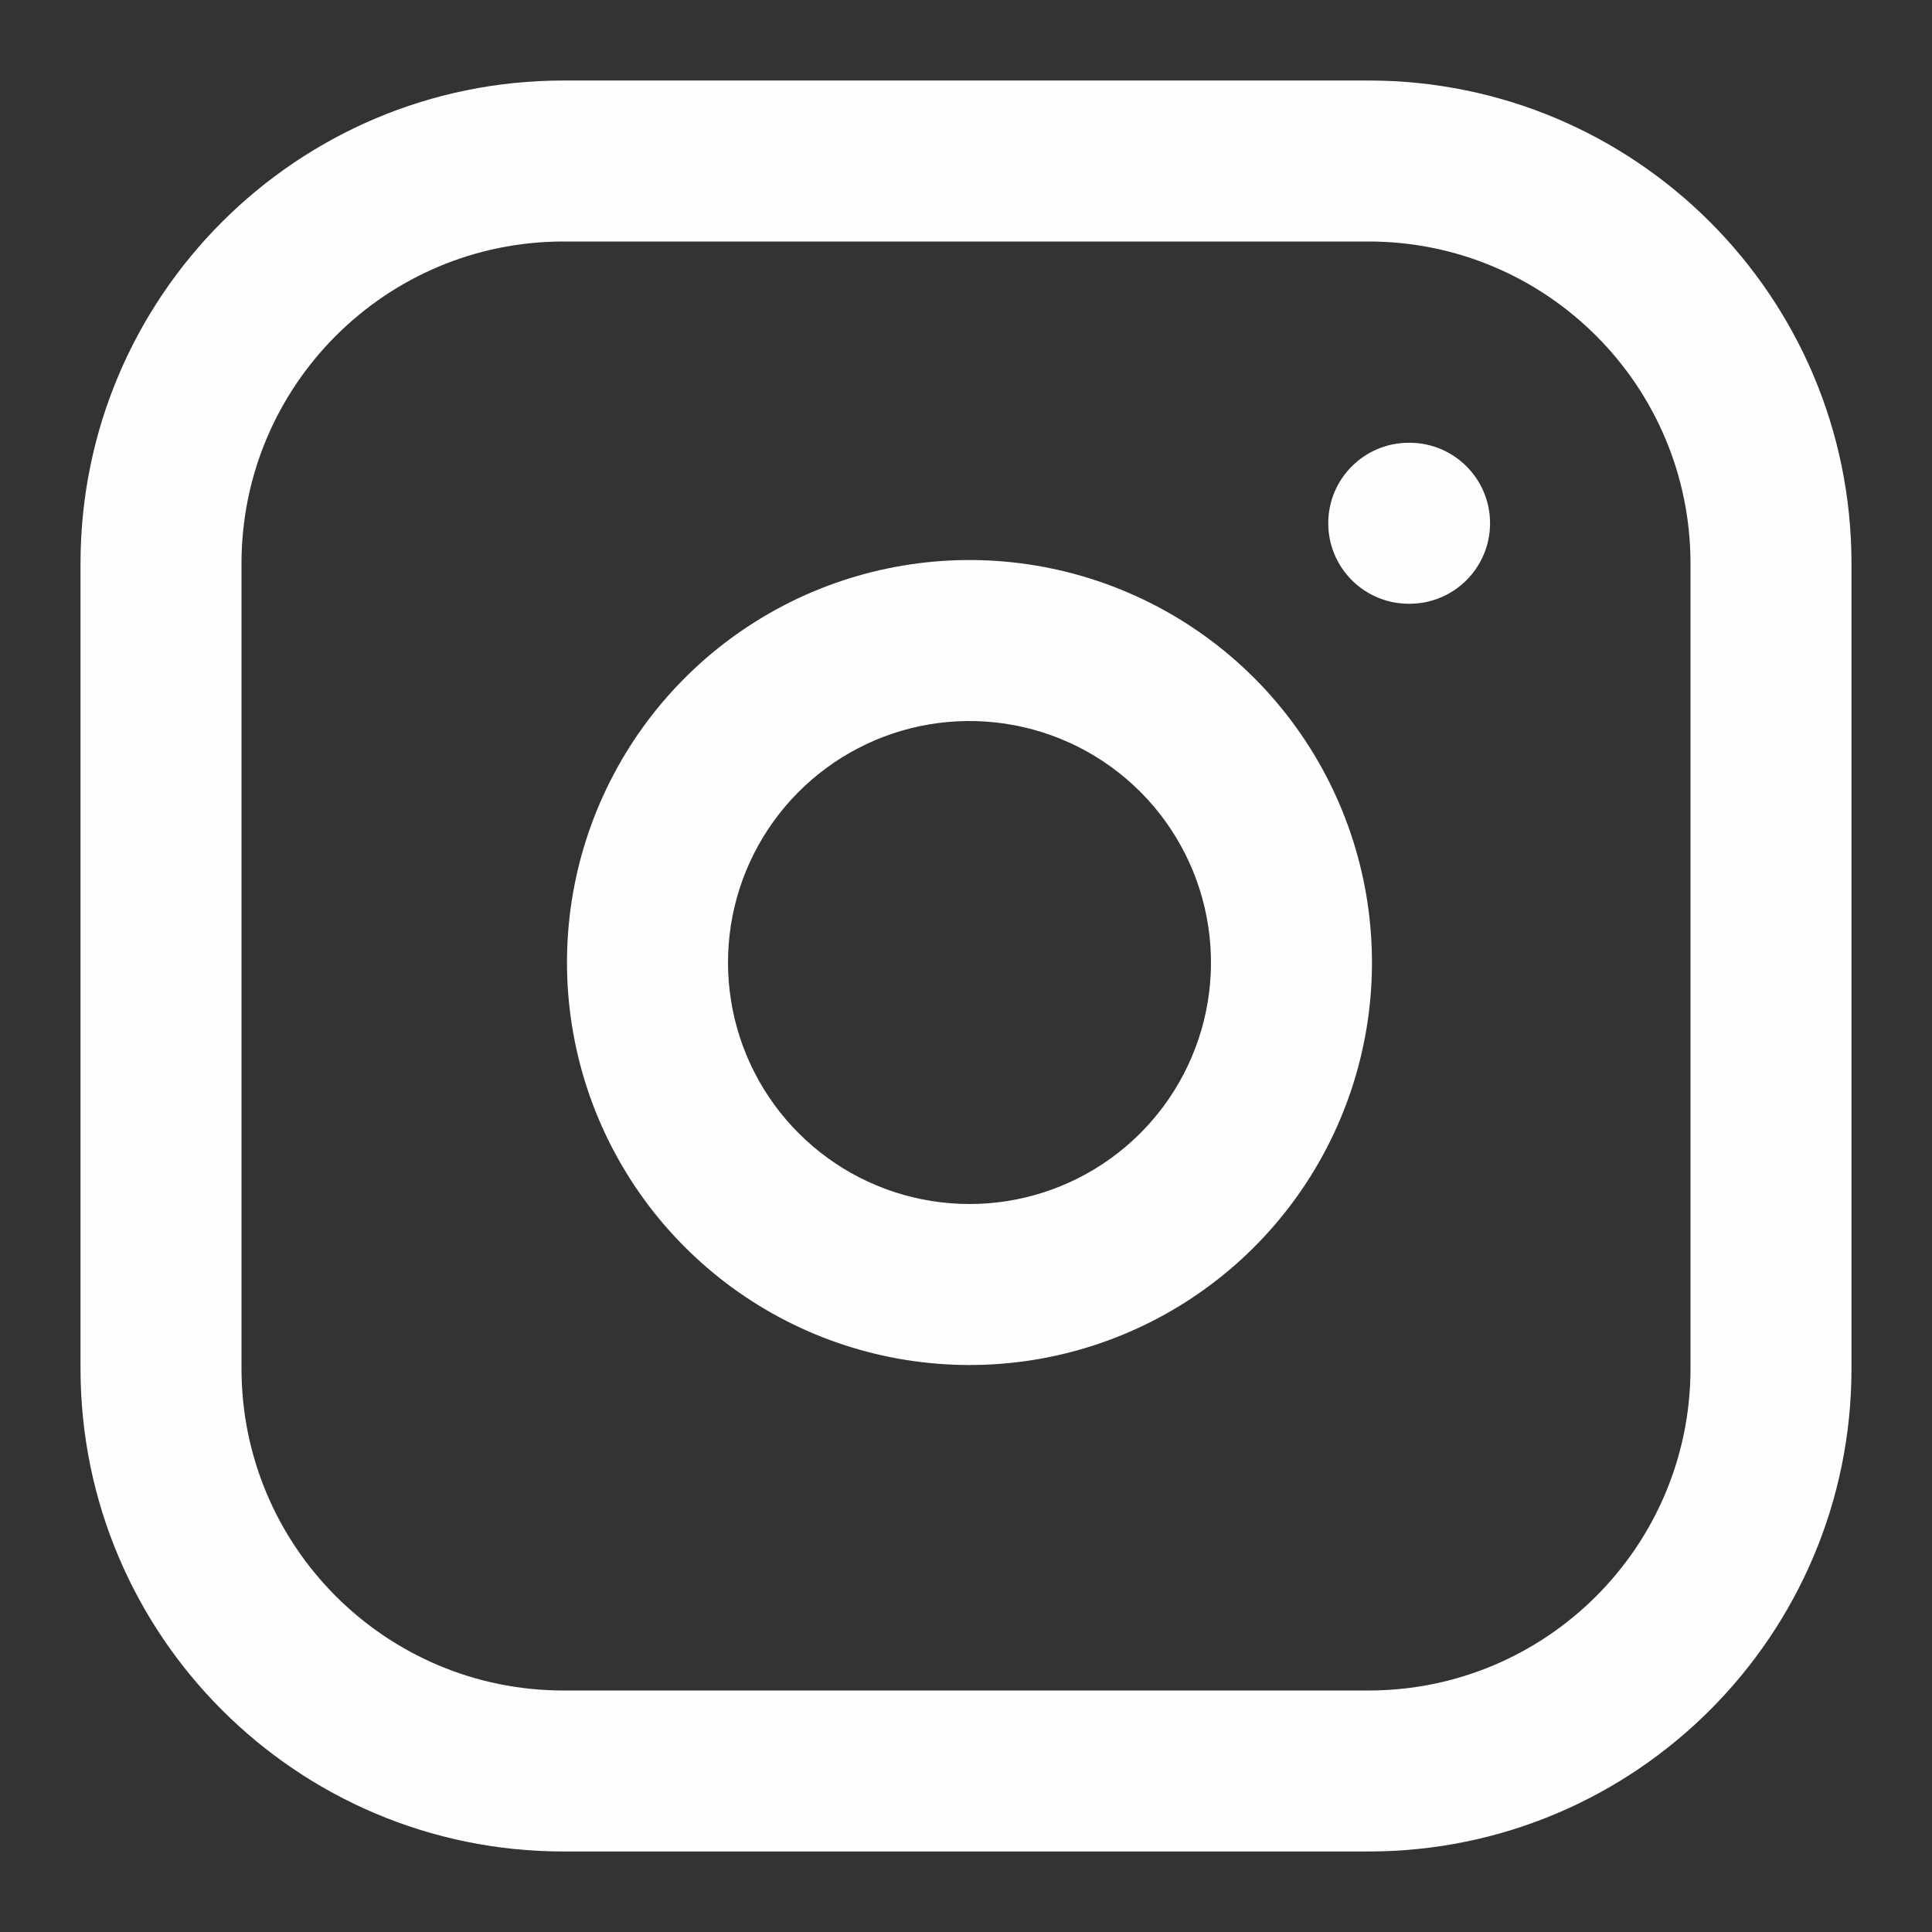
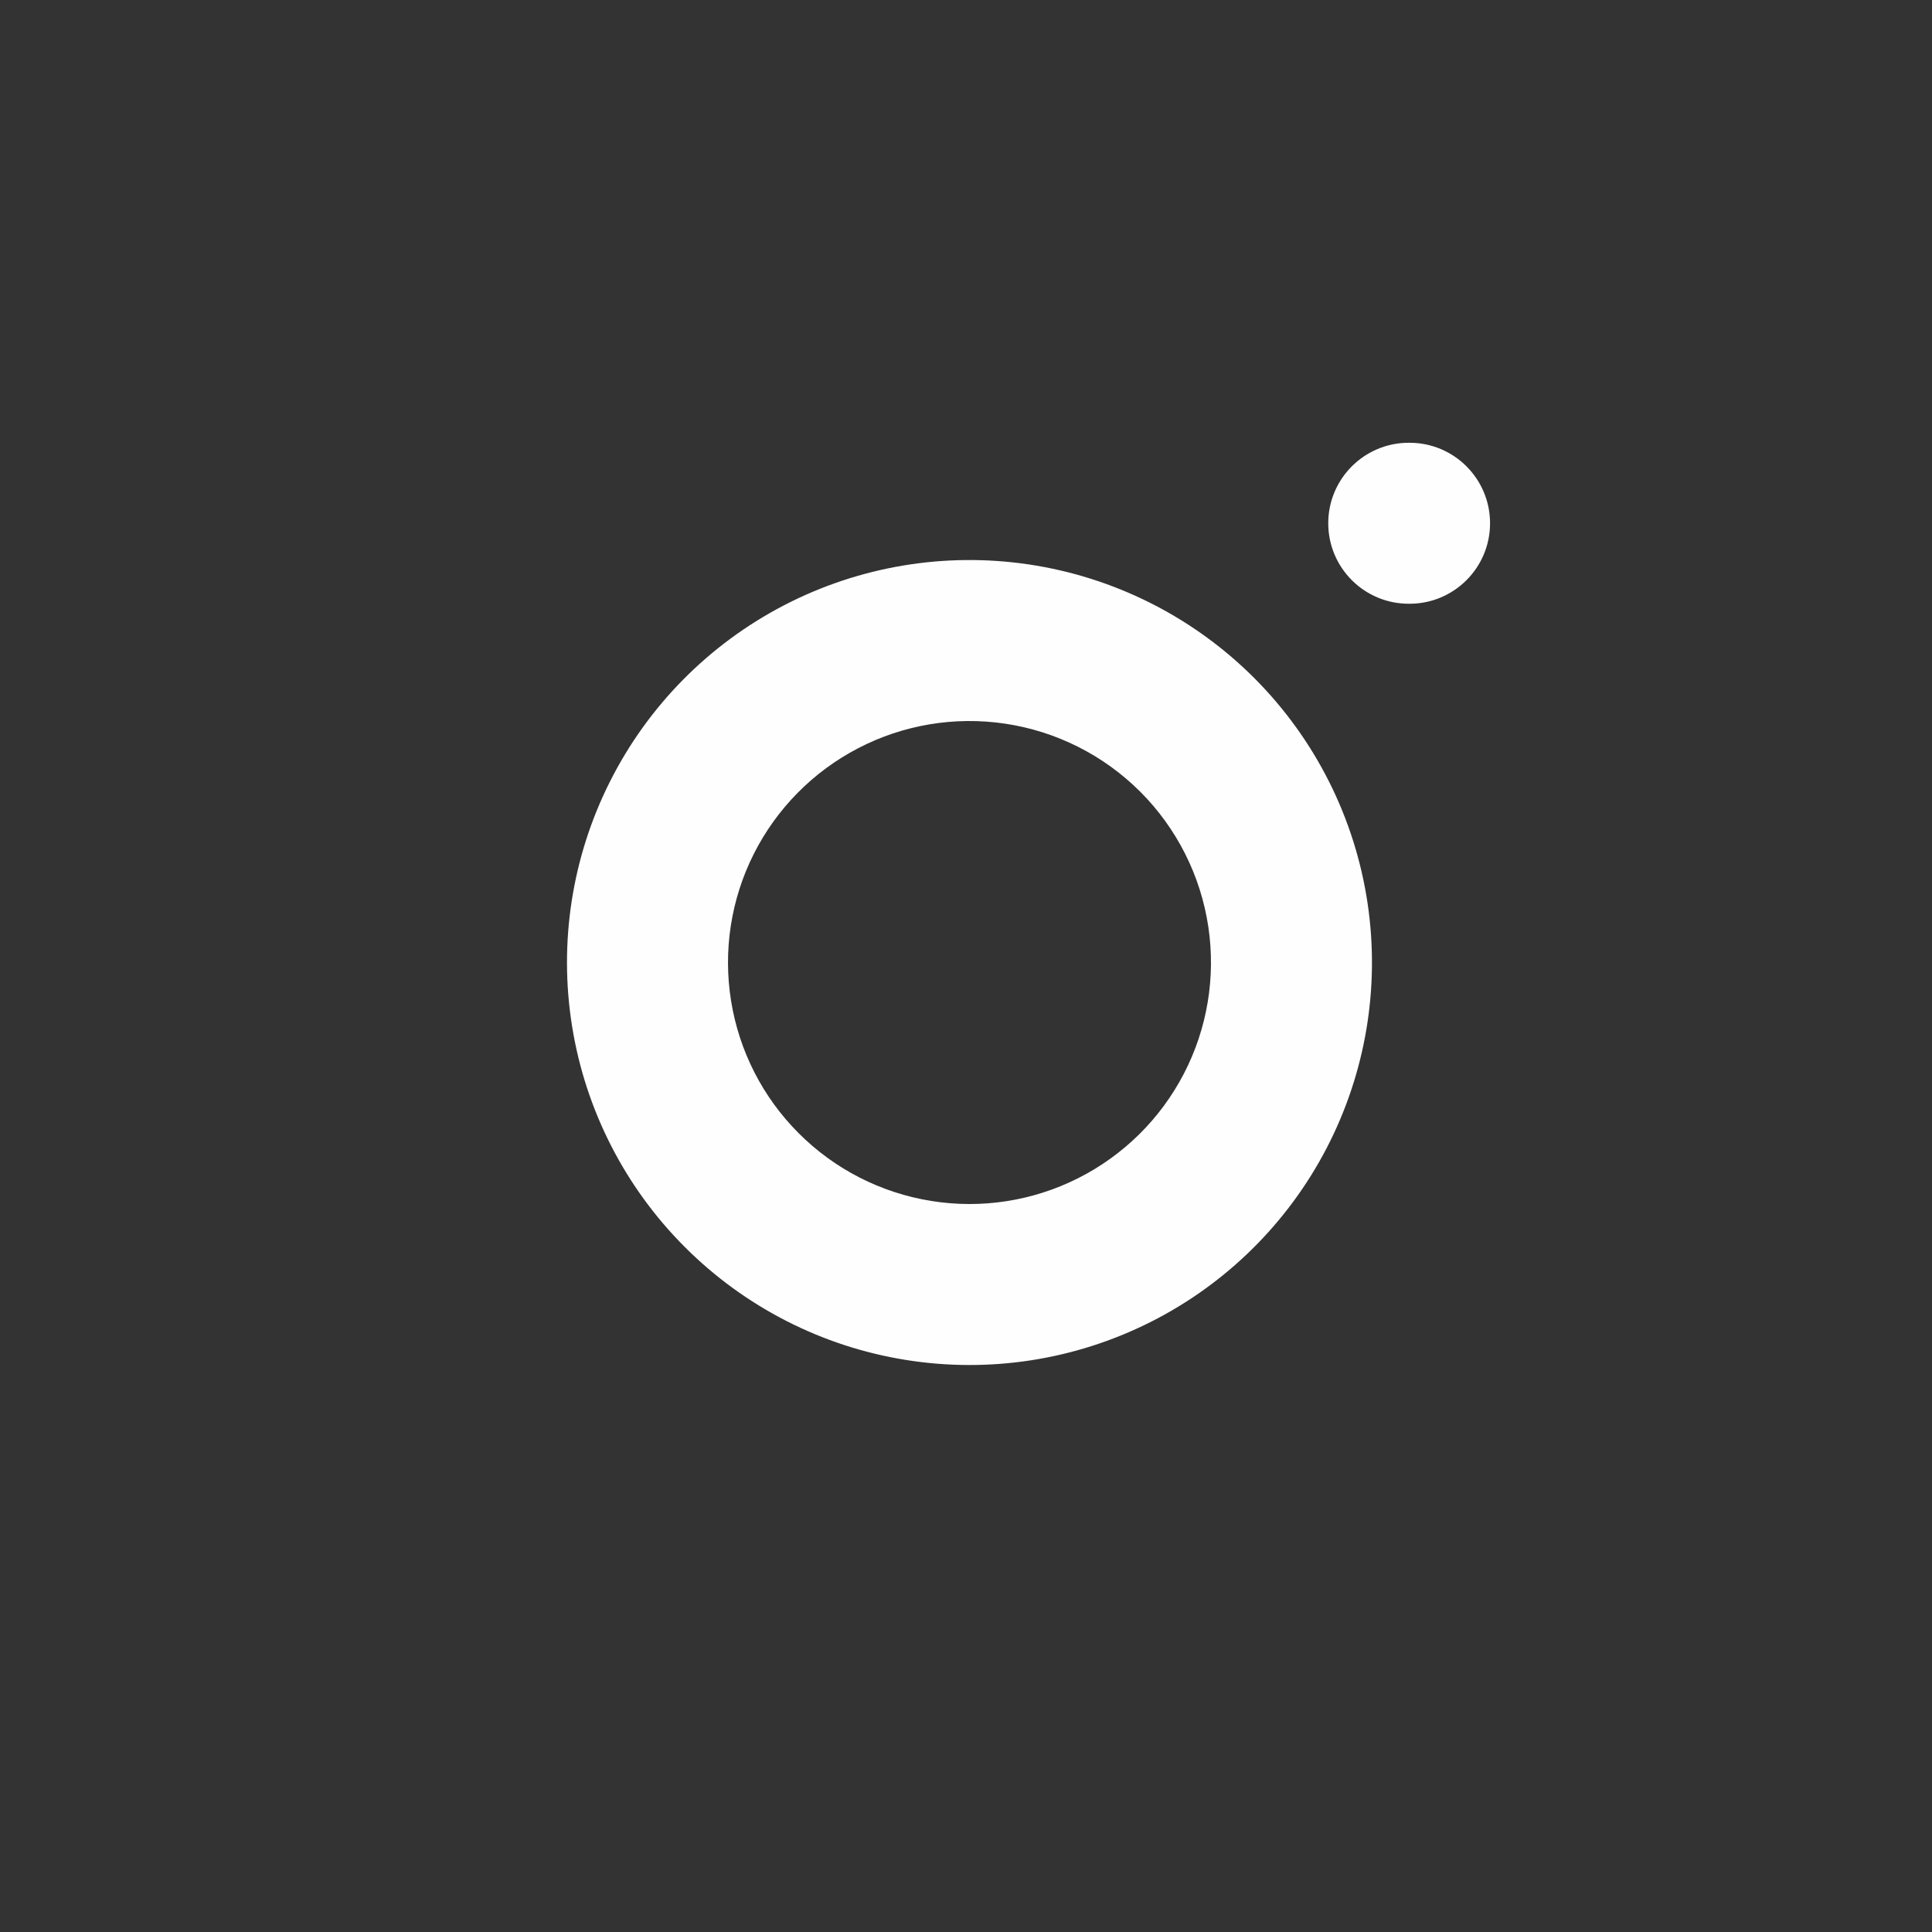
<svg xmlns="http://www.w3.org/2000/svg" width="40" height="40" viewBox="0 0 40 40" fill="none">
  <rect x="0" y="0" width="40" height="40" fill="#333333" stroke="none" />
-   <path fill-rule="evenodd" clip-rule="evenodd" d="M11.667 5C7.985 5 5 7.985 5 11.667V28.333C5 32.015 7.985 35 11.667 35H28.333C32.015 35 35 32.015 35 28.333V11.667C35 7.985 32.015 5 28.333 5H11.667ZM1.667 11.667C1.667 6.144 6.144 1.667 11.667 1.667H28.333C33.856 1.667 38.333 6.144 38.333 11.667V28.333C38.333 33.856 33.856 38.333 28.333 38.333H11.667C6.144 38.333 1.667 33.856 1.667 28.333V11.667Z" fill="#FFFEFE" />
  <path fill-rule="evenodd" clip-rule="evenodd" d="M27.5 10.833C27.5 9.913 28.246 9.167 29.167 9.167H29.183C30.104 9.167 30.85 9.913 30.85 10.833C30.85 11.754 30.104 12.5 29.183 12.5H29.167C28.246 12.5 27.5 11.754 27.5 10.833ZM20.805 14.982C19.765 14.828 18.703 15.005 17.769 15.49C16.836 15.974 16.079 16.741 15.606 17.68C15.133 18.619 14.969 19.684 15.136 20.722C15.303 21.761 15.793 22.72 16.537 23.463C17.28 24.207 18.239 24.697 19.278 24.864C20.316 25.032 21.381 24.867 22.32 24.394C23.259 23.921 24.026 23.164 24.51 22.231C24.995 21.297 25.172 20.235 25.018 19.195C24.861 18.133 24.366 17.151 23.608 16.392C22.849 15.634 21.867 15.139 20.805 14.982ZM16.234 12.531C17.79 11.724 19.561 11.428 21.294 11.685C23.063 11.947 24.7 12.771 25.965 14.035C27.229 15.3 28.053 16.937 28.315 18.706C28.572 20.439 28.276 22.21 27.469 23.766C26.662 25.322 25.384 26.584 23.819 27.372C22.253 28.16 20.479 28.434 18.748 28.155C17.018 27.877 15.419 27.06 14.18 25.82C12.94 24.581 12.123 22.982 11.845 21.252C11.566 19.521 11.84 17.747 12.629 16.181C13.416 14.616 14.678 13.338 16.234 12.531Z" fill="#FFFEFE" />
</svg>